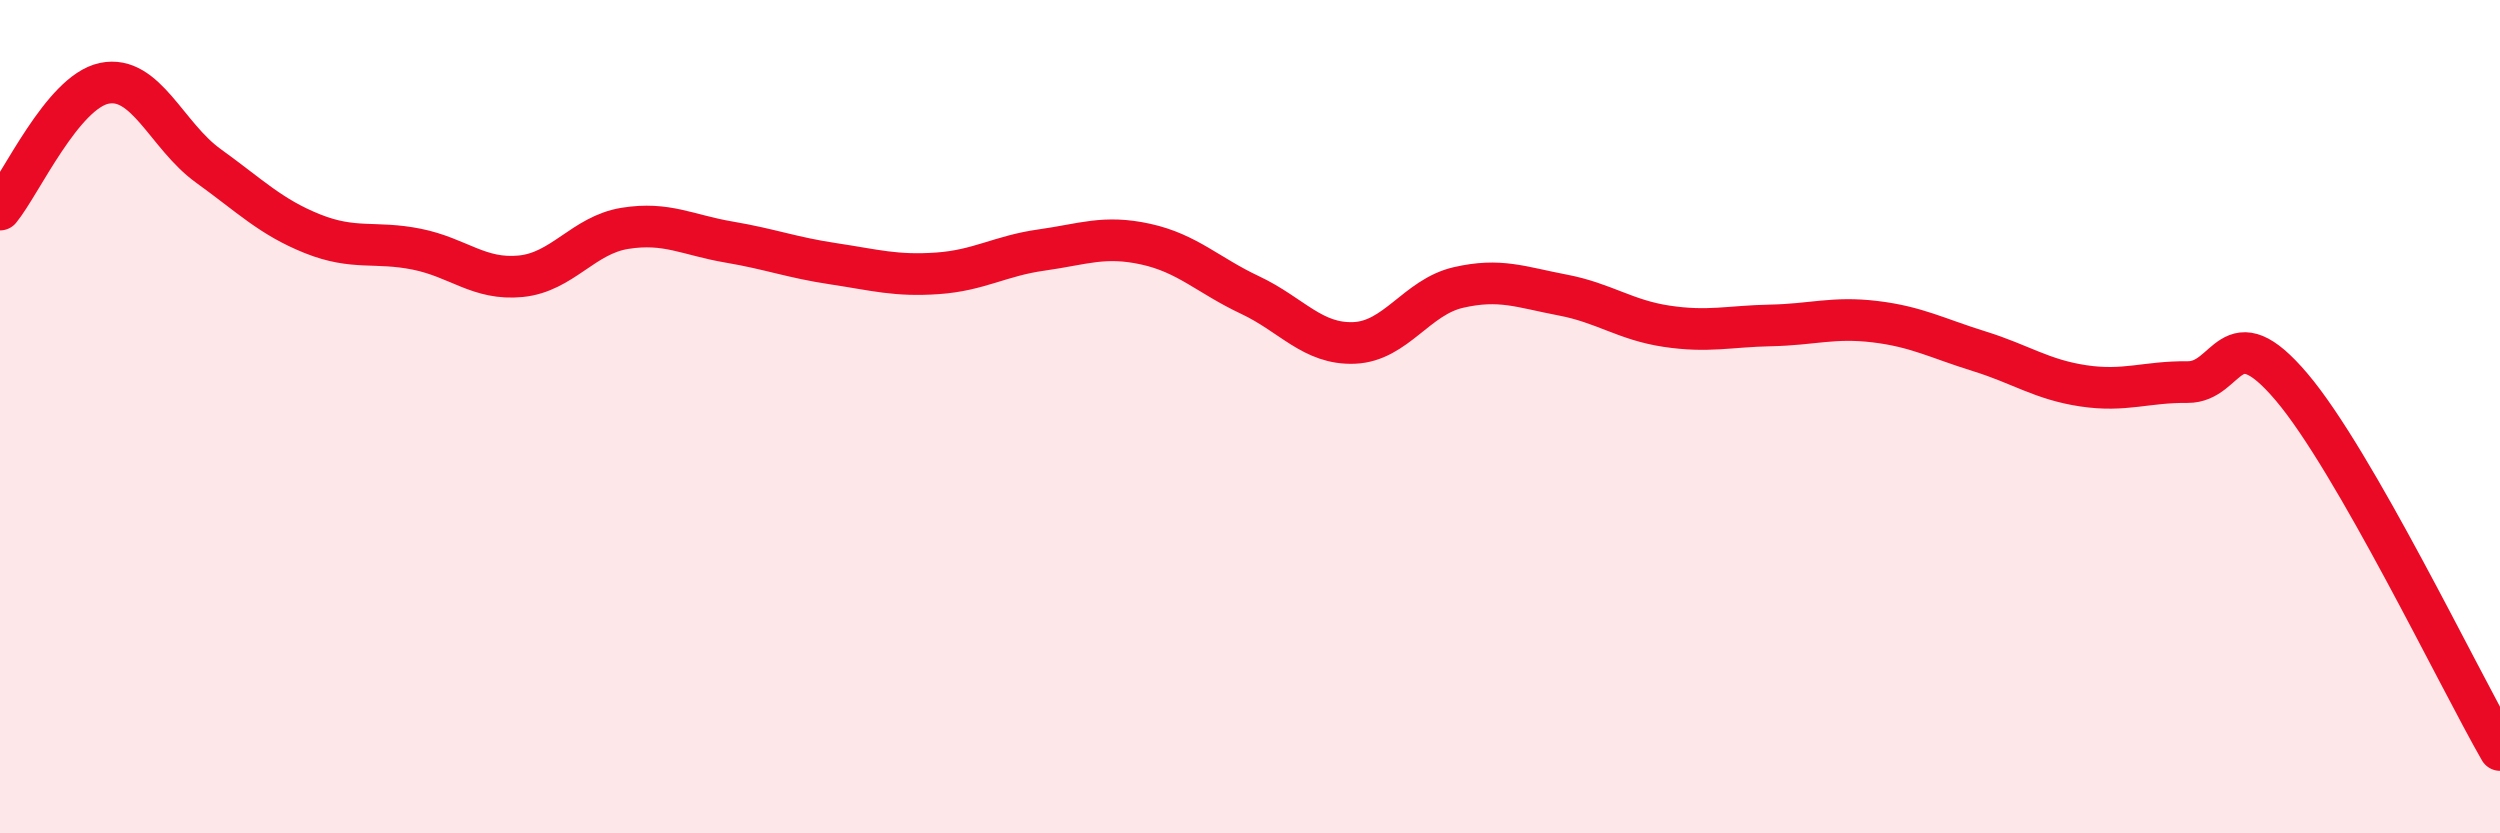
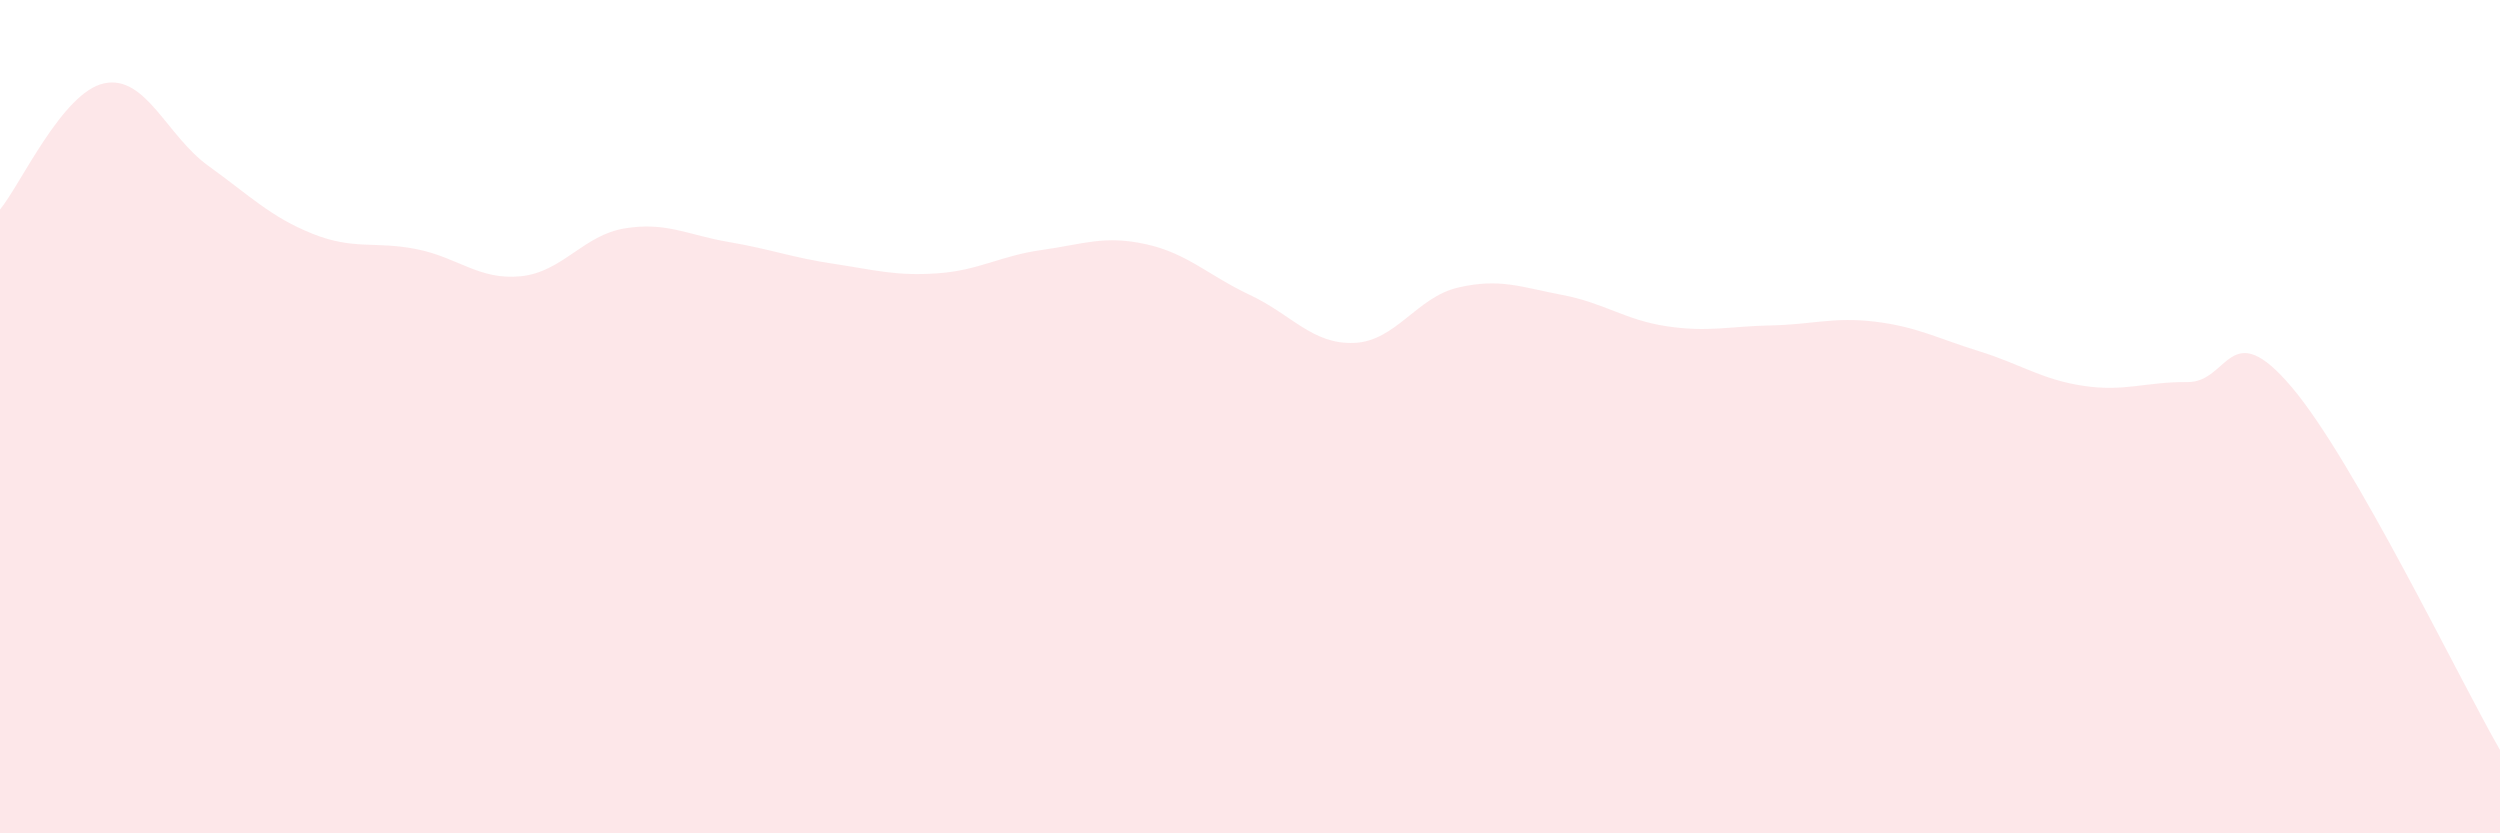
<svg xmlns="http://www.w3.org/2000/svg" width="60" height="20" viewBox="0 0 60 20">
  <path d="M 0,5.03 C 0.5,4.42 1.5,2.21 2.5,2 C 3.5,1.79 4,3.26 5,3.98 C 6,4.7 6.5,5.21 7.5,5.61 C 8.5,6.01 9,5.78 10,5.98 C 11,6.18 11.5,6.73 12.5,6.63 C 13.5,6.53 14,5.64 15,5.48 C 16,5.32 16.5,5.64 17.5,5.81 C 18.5,5.98 19,6.18 20,6.33 C 21,6.48 21.5,6.63 22.5,6.56 C 23.5,6.49 24,6.14 25,6 C 26,5.86 26.5,5.64 27.5,5.86 C 28.5,6.08 29,6.61 30,7.08 C 31,7.55 31.5,8.27 32.5,8.23 C 33.5,8.19 34,7.13 35,6.9 C 36,6.67 36.5,6.89 37.5,7.08 C 38.5,7.27 39,7.68 40,7.83 C 41,7.98 41.5,7.83 42.5,7.81 C 43.5,7.79 44,7.6 45,7.72 C 46,7.84 46.5,8.12 47.5,8.43 C 48.5,8.74 49,9.11 50,9.26 C 51,9.41 51.5,9.16 52.5,9.17 C 53.5,9.18 53.5,7.52 55,9.29 C 56.5,11.06 59,16.26 60,18L60 20L0 20Z" fill="#EB0A25" opacity="0.1" stroke-linecap="round" stroke-linejoin="round" />
-   <path d="M 0,5.03 C 0.5,4.42 1.5,2.21 2.5,2 C 3.5,1.79 4,3.26 5,3.98 C 6,4.7 6.5,5.21 7.5,5.61 C 8.5,6.01 9,5.78 10,5.98 C 11,6.18 11.5,6.73 12.5,6.63 C 13.5,6.53 14,5.64 15,5.48 C 16,5.32 16.5,5.64 17.5,5.81 C 18.5,5.98 19,6.18 20,6.33 C 21,6.48 21.5,6.63 22.5,6.56 C 23.5,6.49 24,6.14 25,6 C 26,5.86 26.5,5.64 27.5,5.86 C 28.5,6.08 29,6.61 30,7.08 C 31,7.55 31.5,8.27 32.5,8.23 C 33.5,8.19 34,7.13 35,6.9 C 36,6.67 36.5,6.89 37.5,7.08 C 38.5,7.27 39,7.68 40,7.83 C 41,7.98 41.5,7.83 42.5,7.81 C 43.5,7.79 44,7.6 45,7.72 C 46,7.84 46.5,8.12 47.5,8.43 C 48.5,8.74 49,9.11 50,9.26 C 51,9.41 51.5,9.16 52.5,9.17 C 53.5,9.18 53.5,7.52 55,9.29 C 56.5,11.06 59,16.26 60,18" stroke="#EB0A25" stroke-width="1" fill="none" stroke-linecap="round" stroke-linejoin="round" />
</svg>